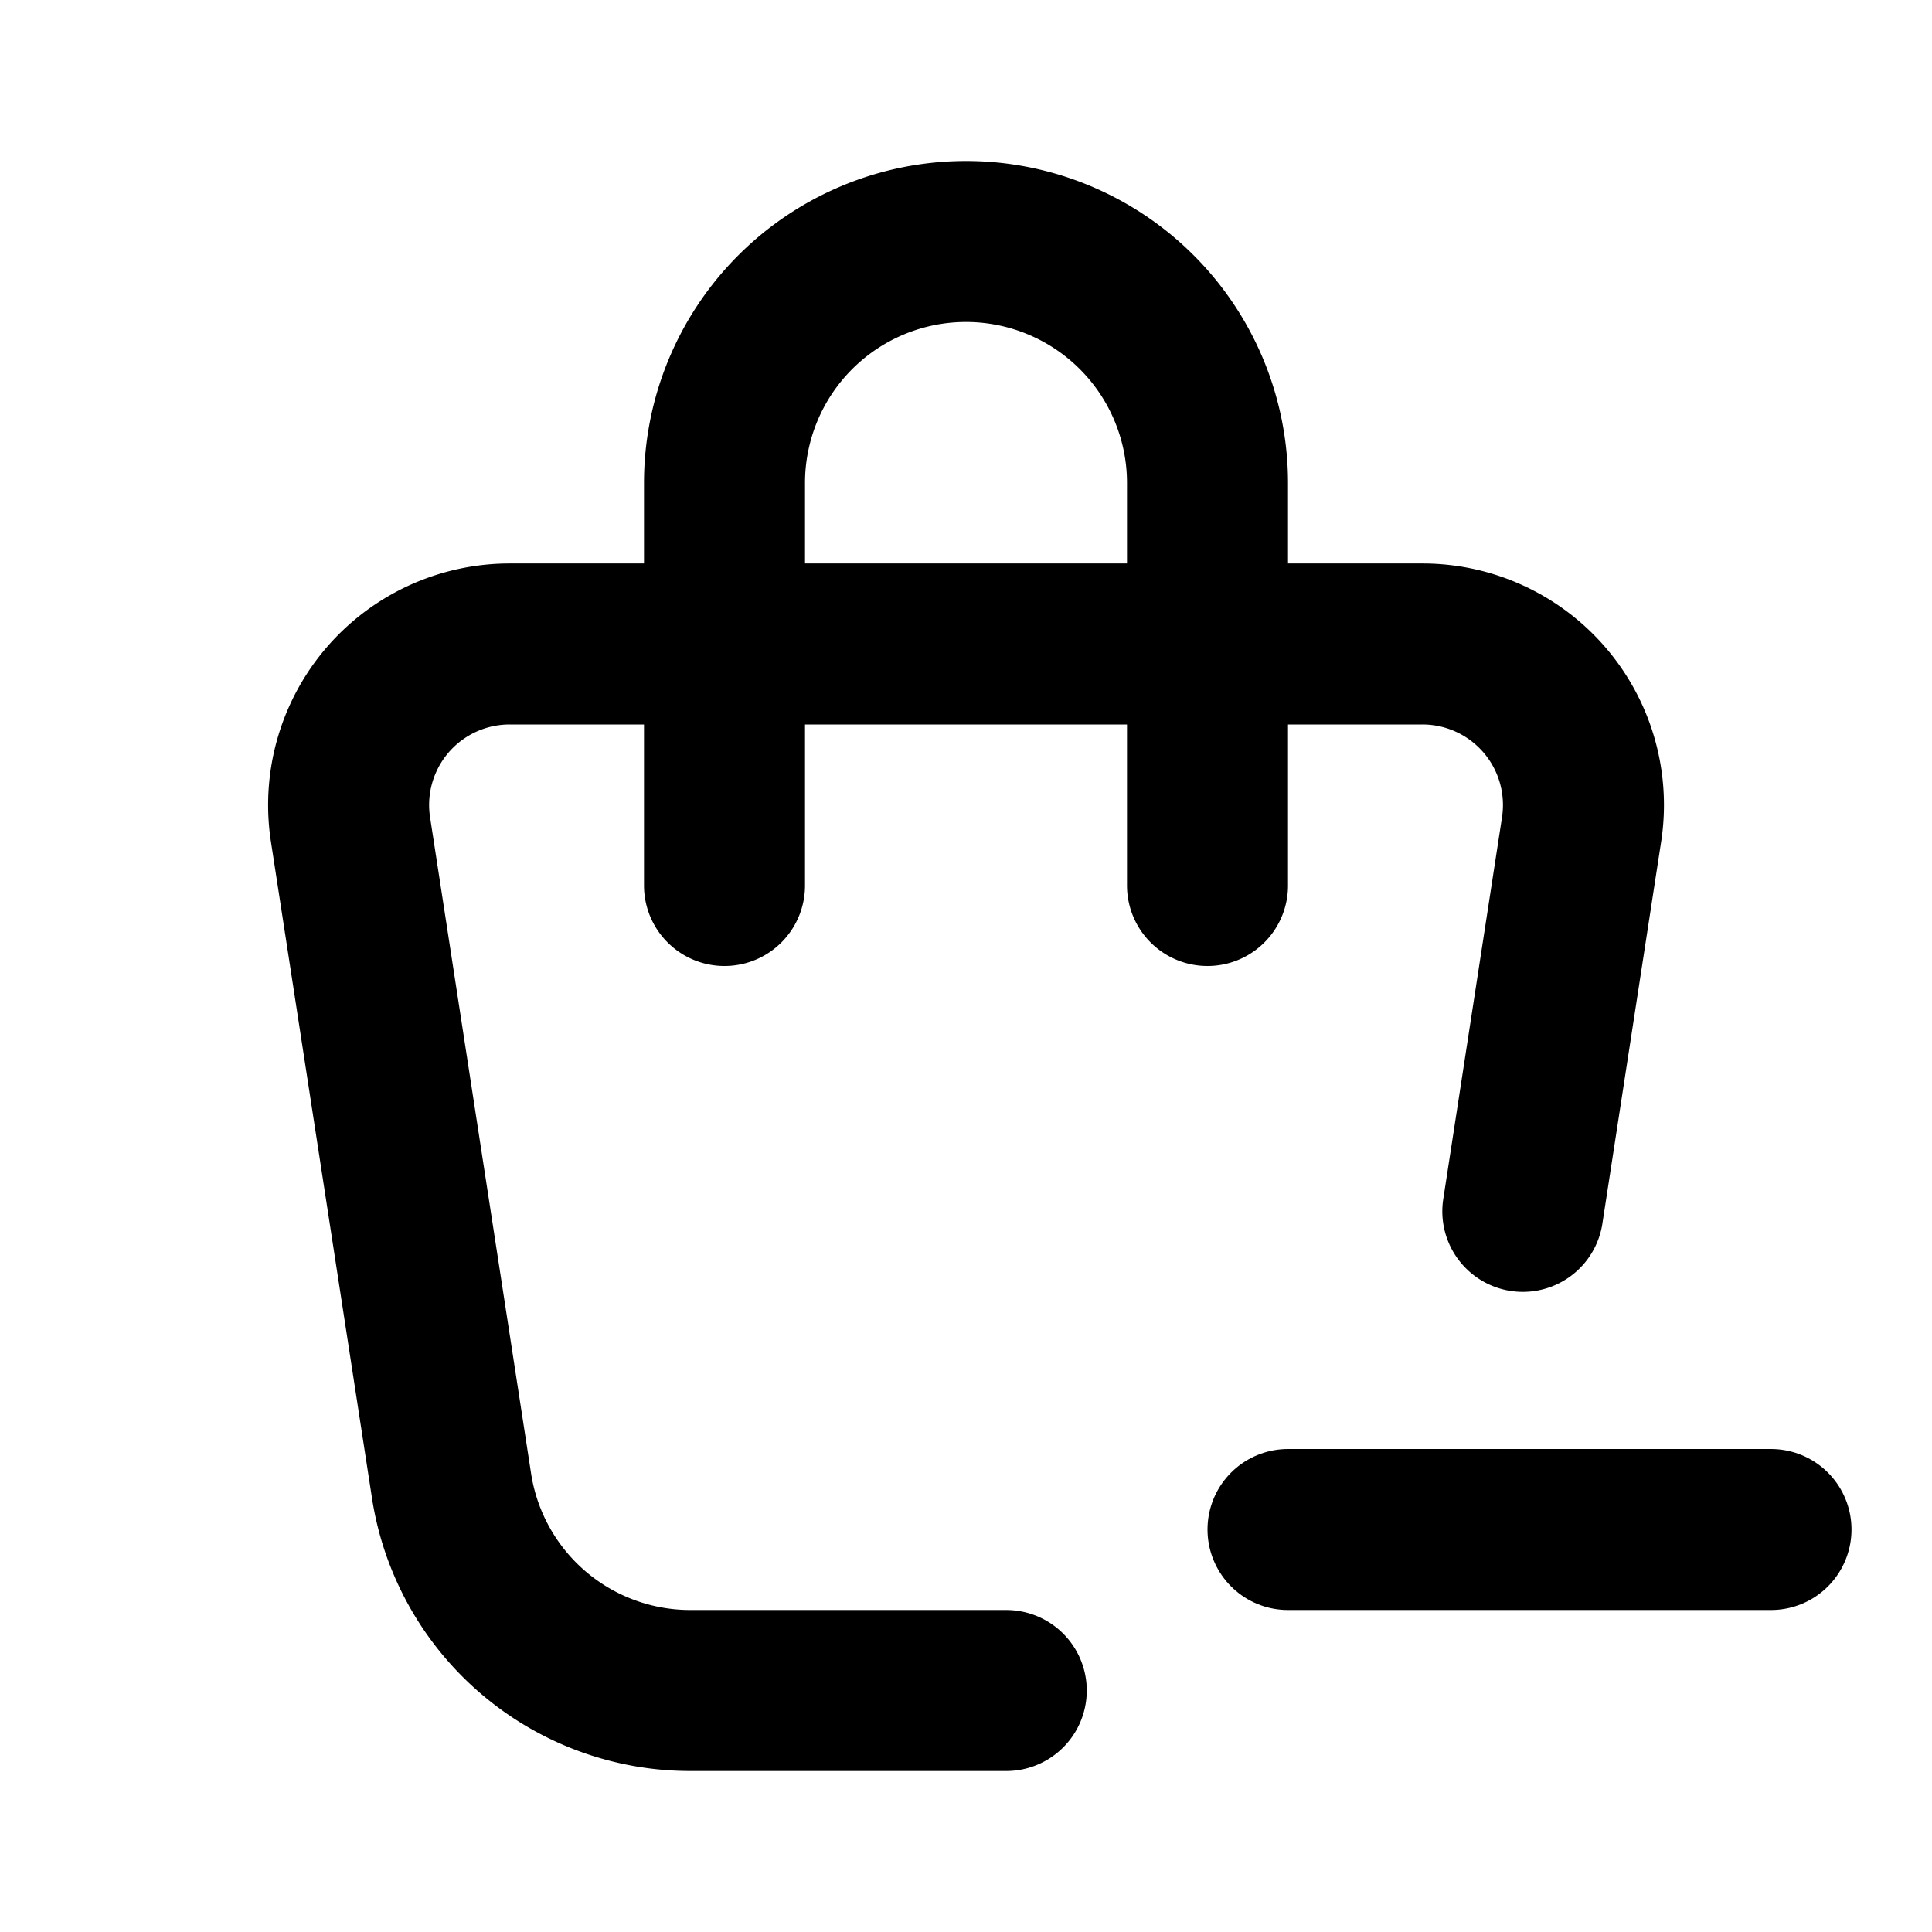
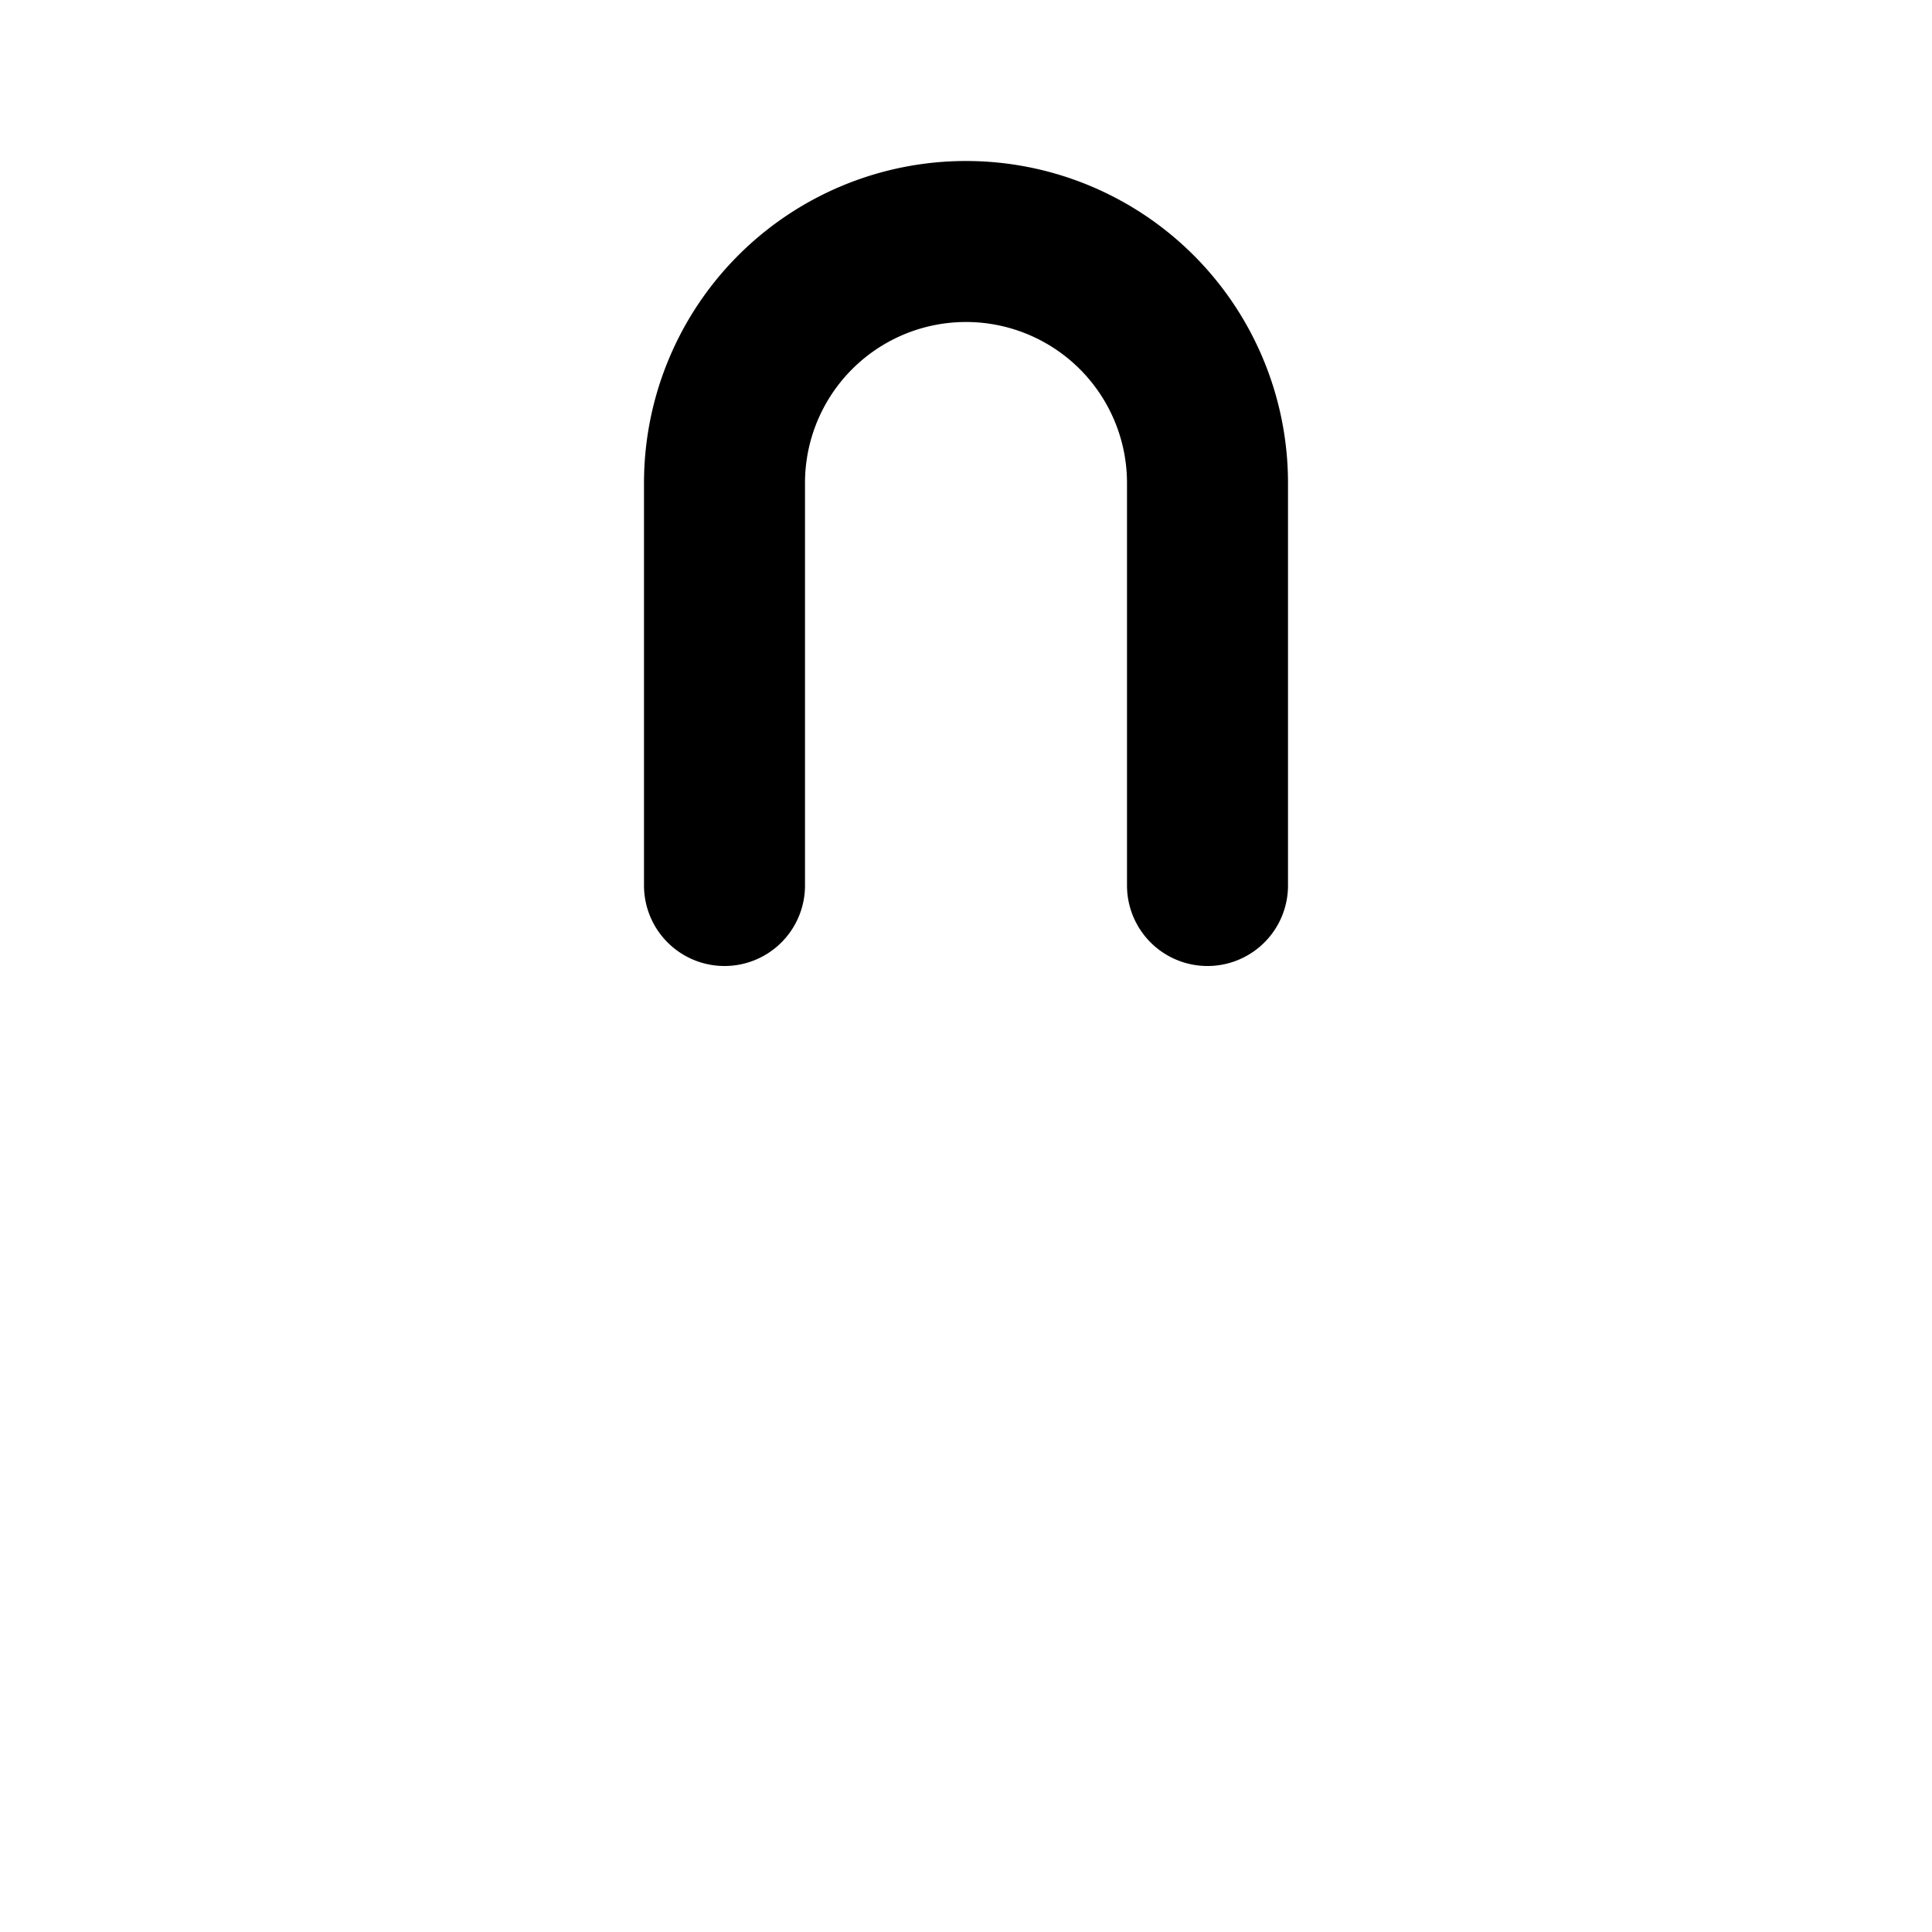
<svg xmlns="http://www.w3.org/2000/svg" width="24" height="24" viewBox="0 0 24 24" fill="none" stroke="currentColor" stroke-width="2" stroke-linecap="round" stroke-linejoin="round">
-   <path d="M12.5 21h-3.926a3 3 0 0 1 -2.965 -2.544l-1.255 -8.152a2 2 0 0 1 1.977 -2.304h11.339a2 2 0 0 1 1.977 2.304l-.73 4.744" />
  <path d="M9 11v-5a3 3 0 0 1 6 0v5" />
-   <path d="M16 19h6" />
</svg>